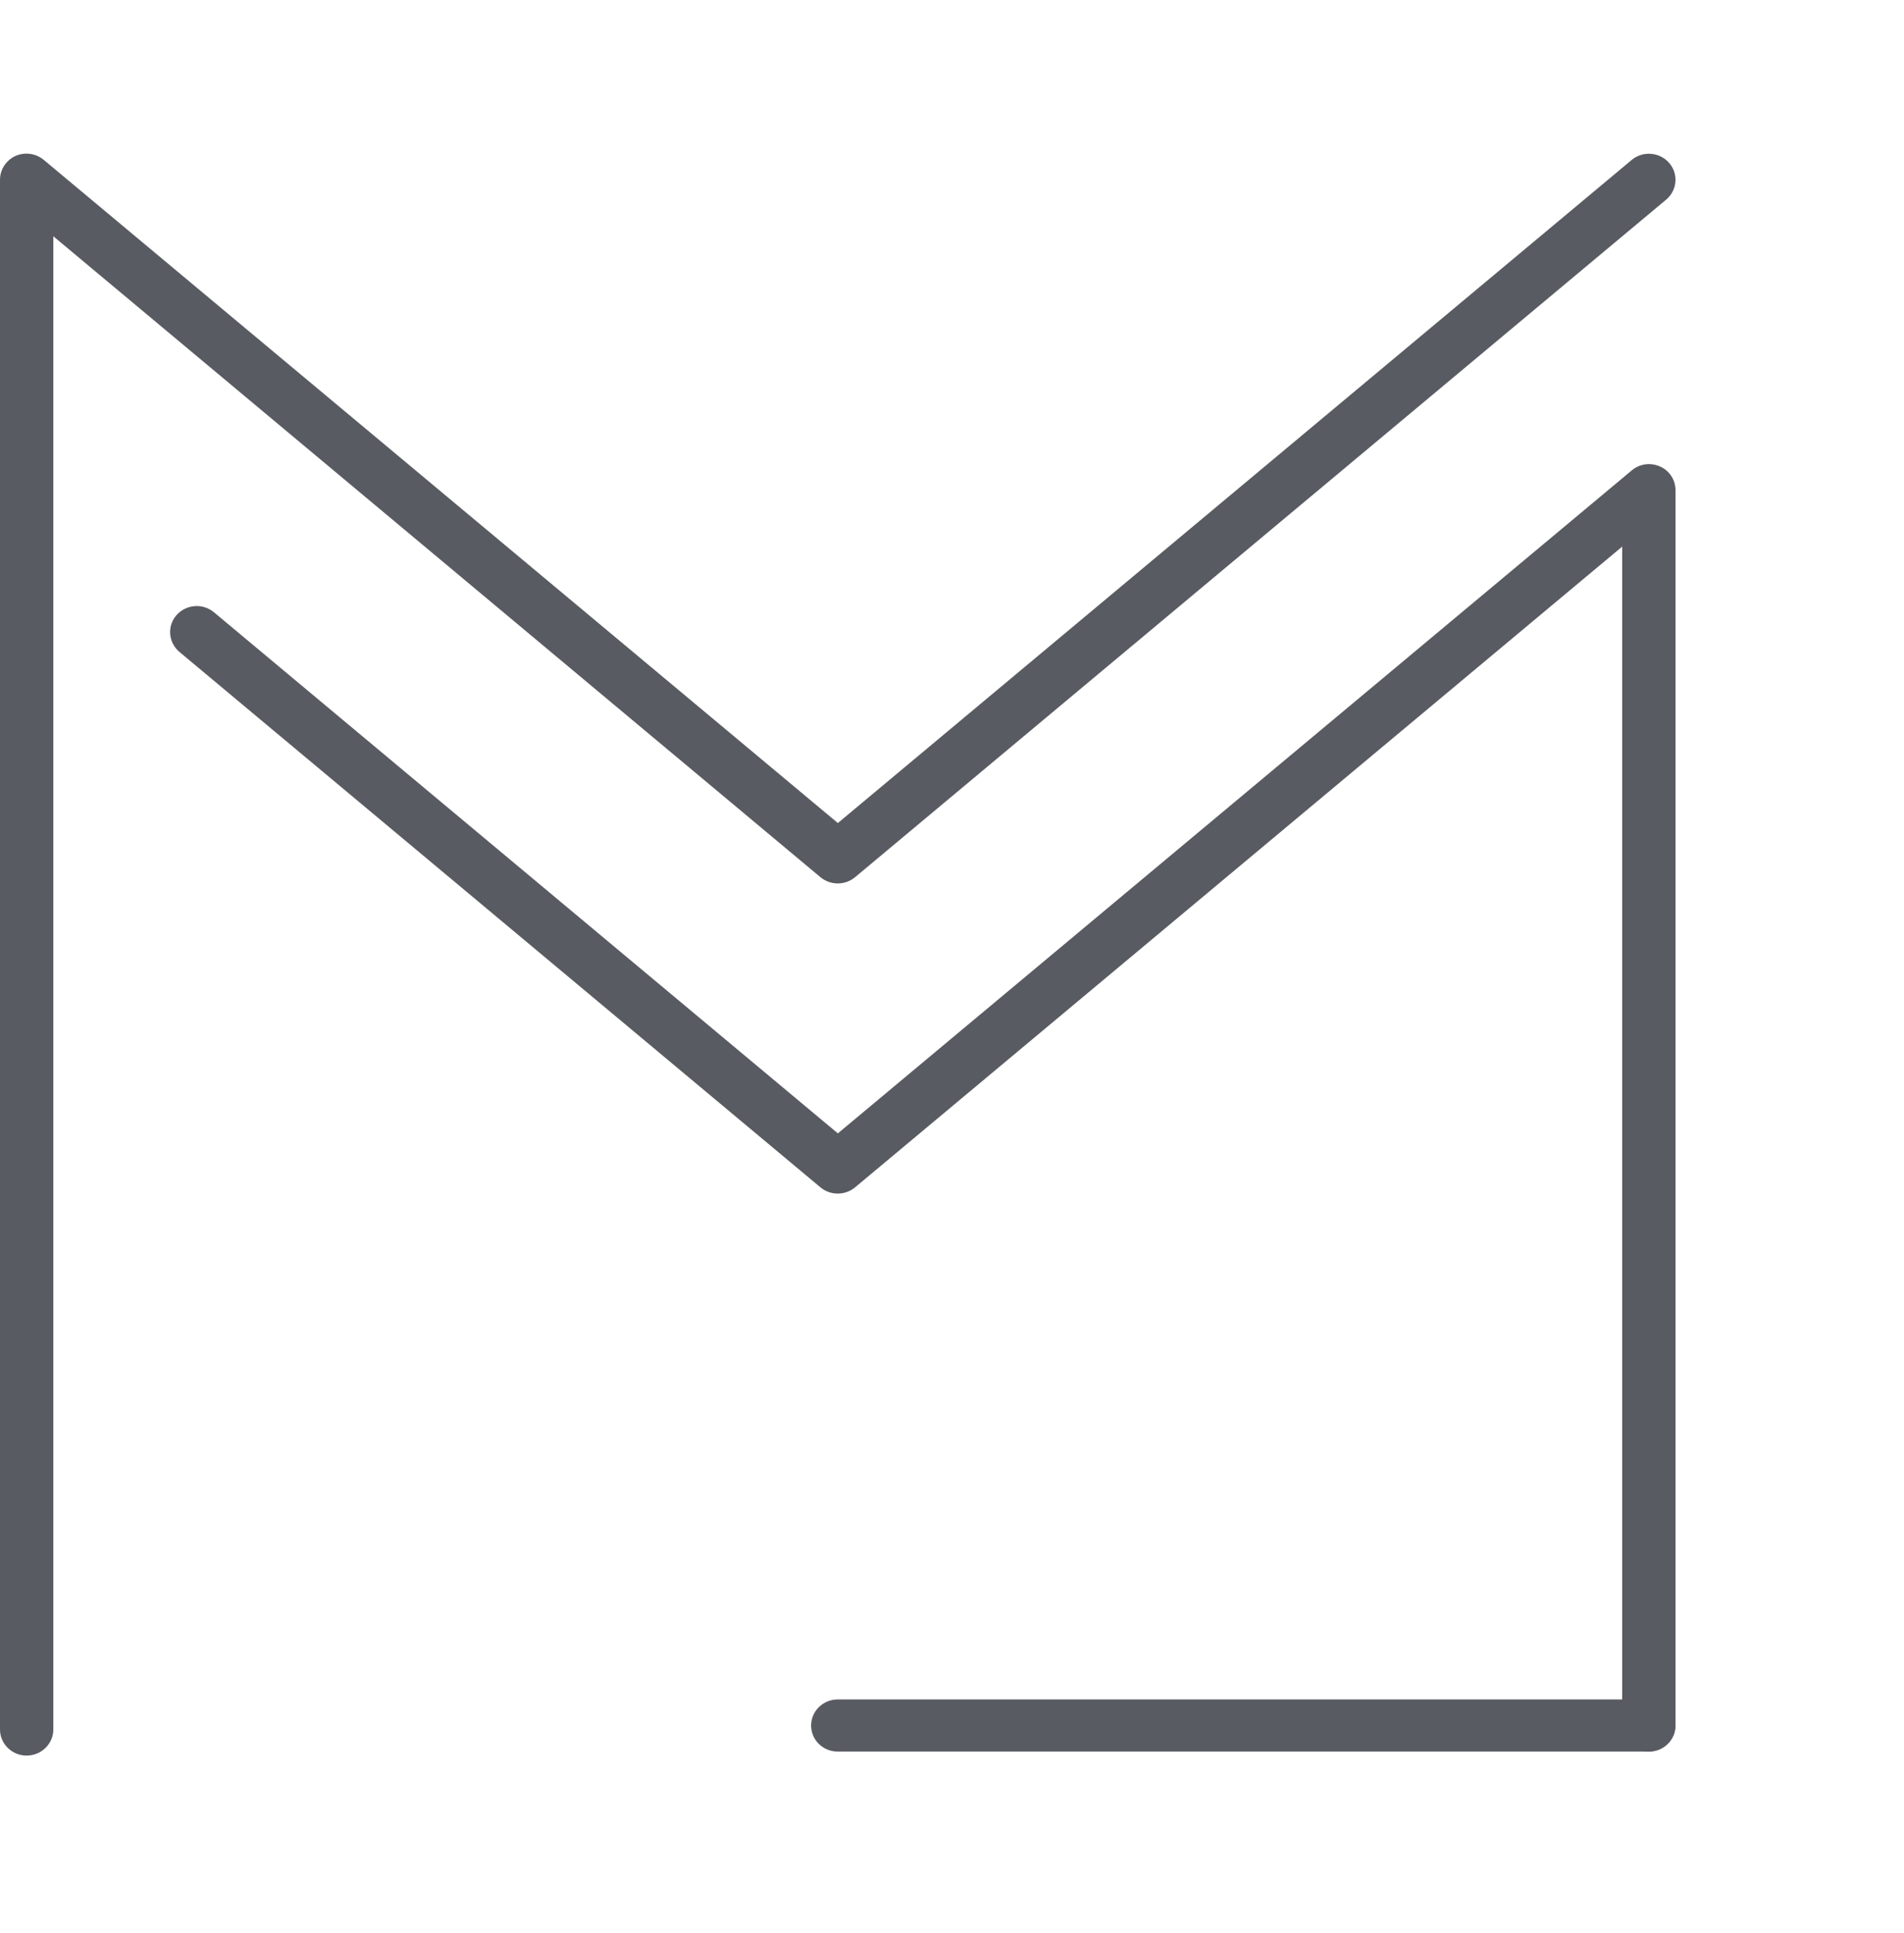
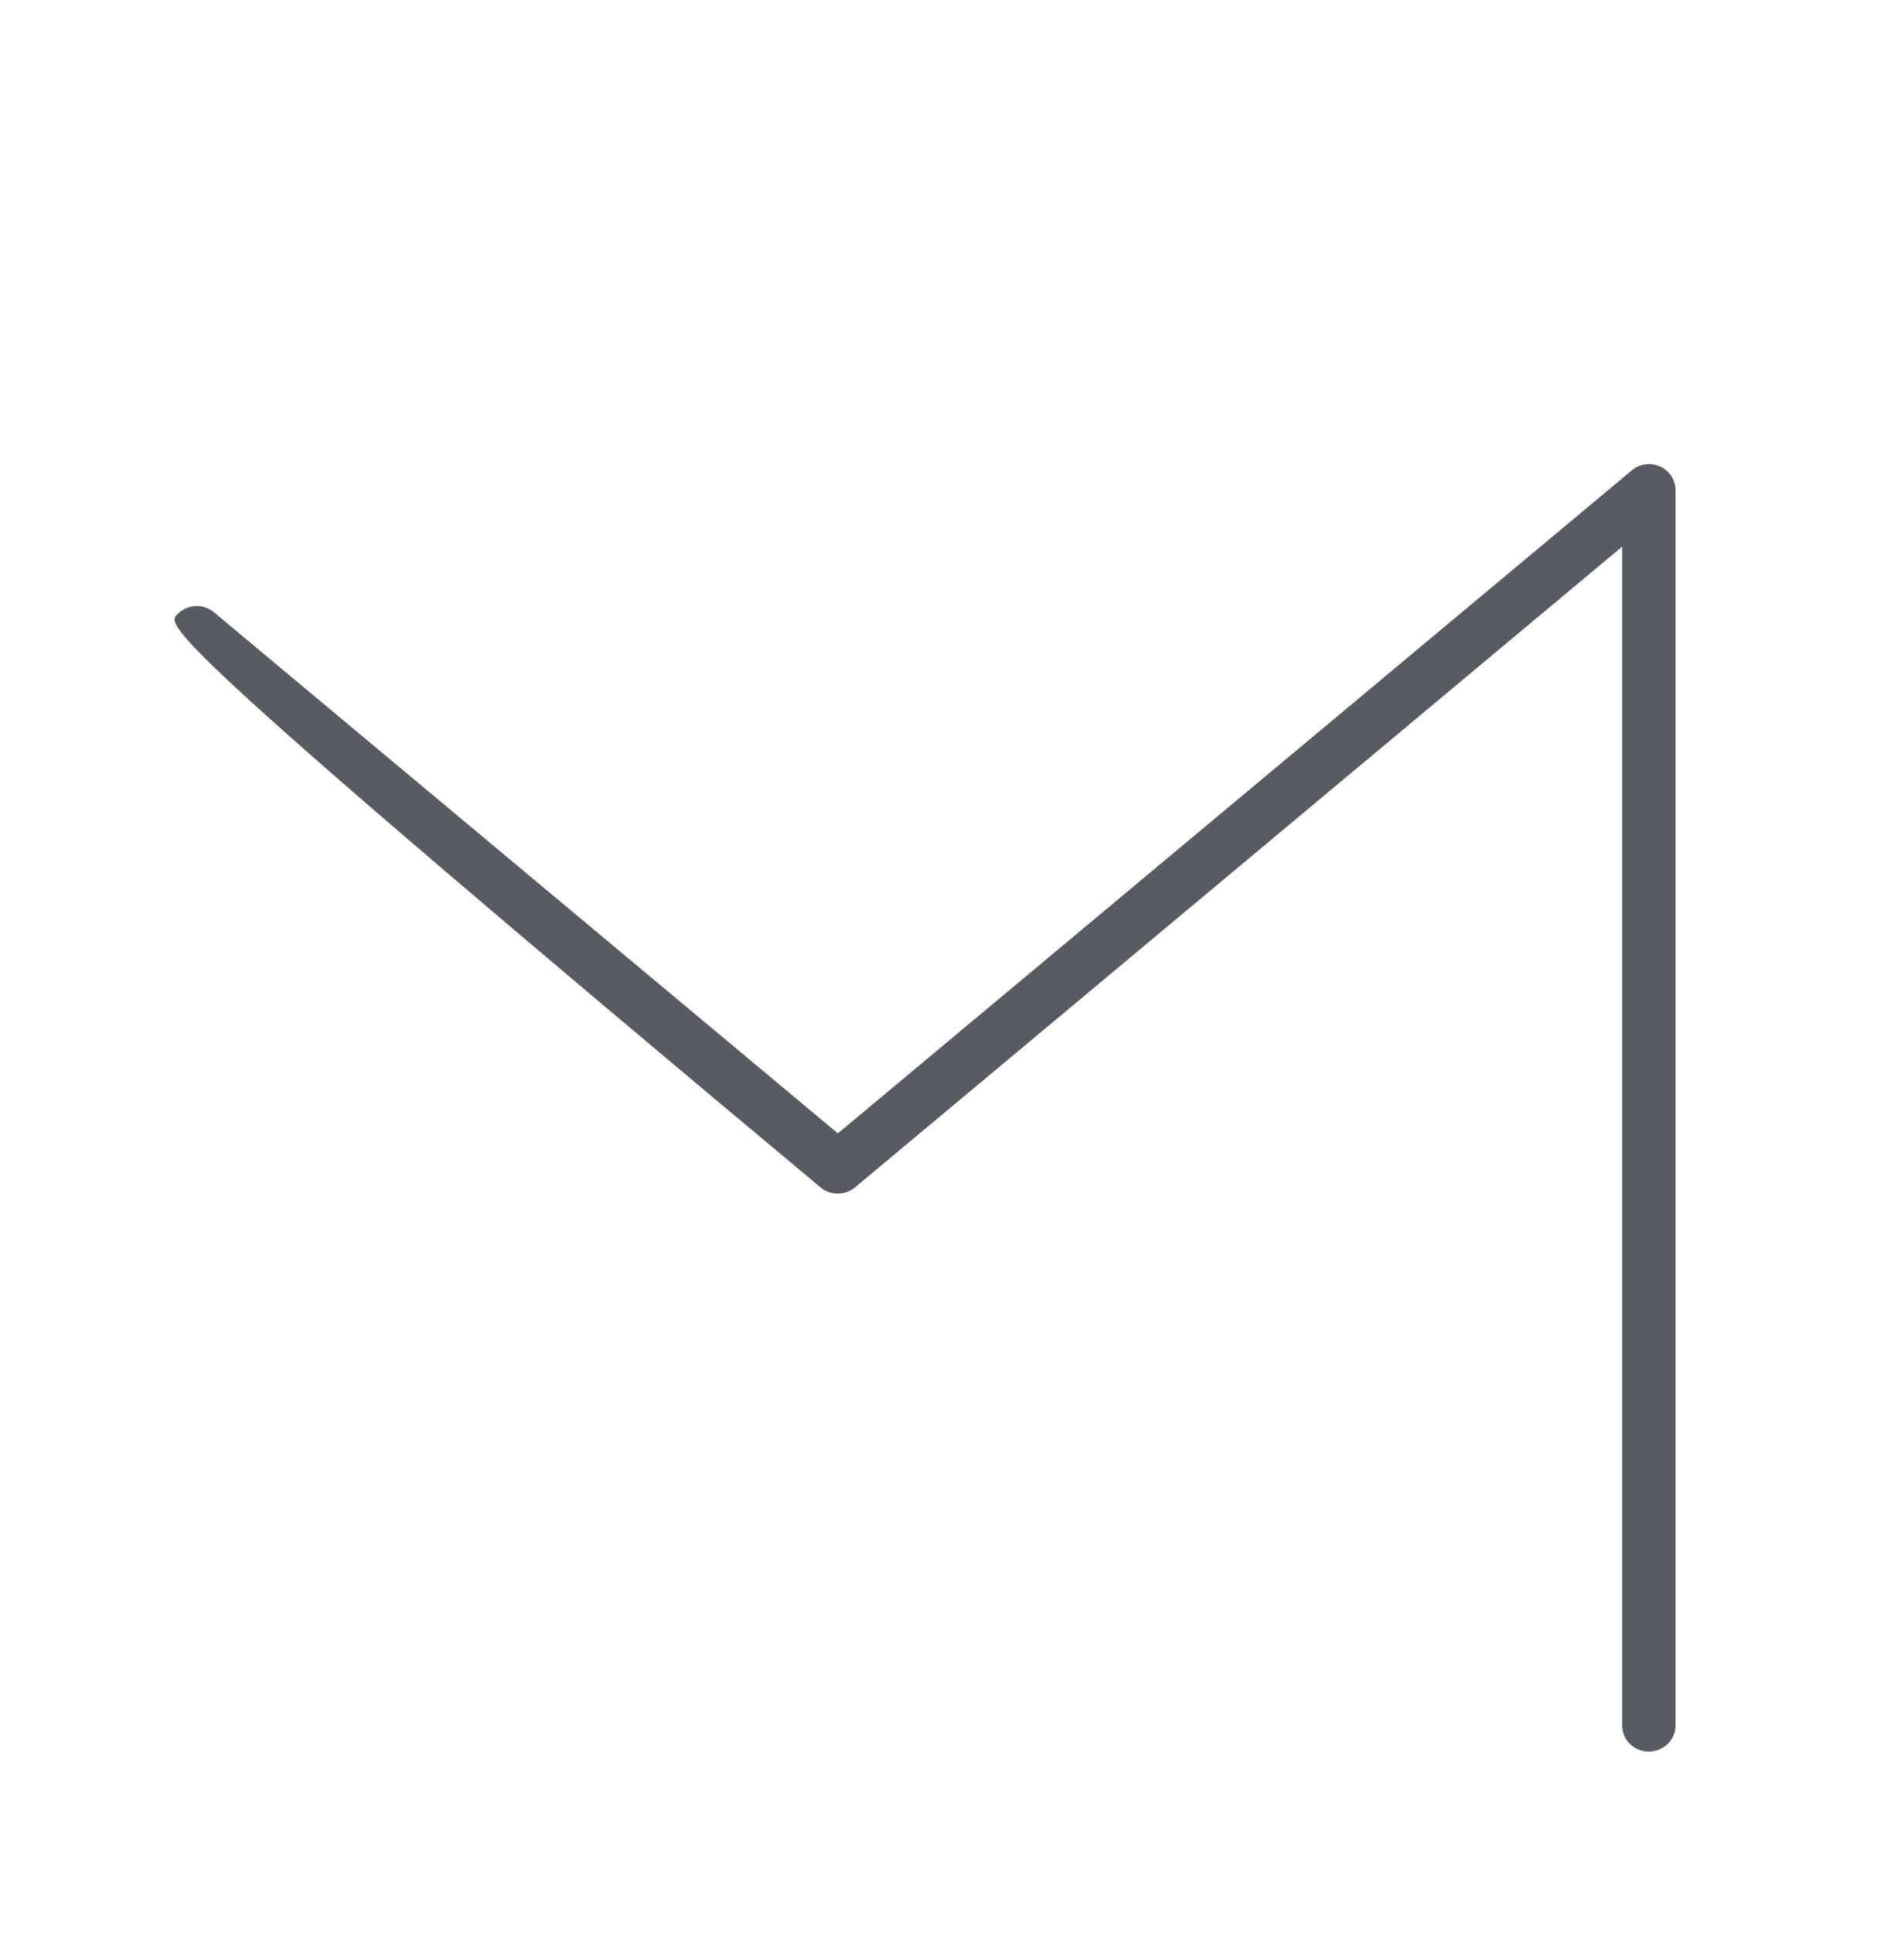
<svg xmlns="http://www.w3.org/2000/svg" width="68" height="69" viewBox="0 0 75 64" fill="none">
-   <path d="M1.046 63.073C0.472 63.073 0 62.613 0 62.047V1.026C0 0.626 0.236 0.264 0.606 0.09C0.983 -0.075 1.415 -0.015 1.73 0.249L33.004 26.355L64.27 0.249C64.71 -0.121 65.371 -0.068 65.748 0.362C66.126 0.792 66.071 1.441 65.63 1.81L33.68 28.489C33.287 28.814 32.713 28.814 32.32 28.489L2.1 3.251V62.047C2.1 62.613 1.628 63.073 1.046 63.073Z" fill="#595B62" />
-   <path d="M64.946 62.915C64.364 62.915 63.9 62.455 63.9 61.889V15.47L33.68 40.701C33.287 41.026 32.713 41.026 32.32 40.701L7.069 19.619C6.629 19.249 6.574 18.601 6.951 18.171C7.329 17.741 7.989 17.688 8.43 18.058L33.004 38.574L64.278 12.468C64.592 12.204 65.025 12.152 65.394 12.318C65.764 12.483 66 12.845 66 13.253V61.897C66 62.455 65.528 62.915 64.946 62.915Z" fill="#595B62" />
-   <path d="M64.946 62.915H32.996C32.414 62.915 31.95 62.455 31.95 61.889C31.95 61.323 32.422 60.863 32.996 60.863H64.946C65.528 60.863 65.992 61.323 65.992 61.889C65.992 62.455 65.528 62.915 64.946 62.915Z" fill="#595B62" />
+   <path d="M64.946 62.915C64.364 62.915 63.9 62.455 63.9 61.889V15.47L33.68 40.701C33.287 41.026 32.713 41.026 32.32 40.701C6.629 19.249 6.574 18.601 6.951 18.171C7.329 17.741 7.989 17.688 8.43 18.058L33.004 38.574L64.278 12.468C64.592 12.204 65.025 12.152 65.394 12.318C65.764 12.483 66 12.845 66 13.253V61.897C66 62.455 65.528 62.915 64.946 62.915Z" fill="#595B62" />
</svg>